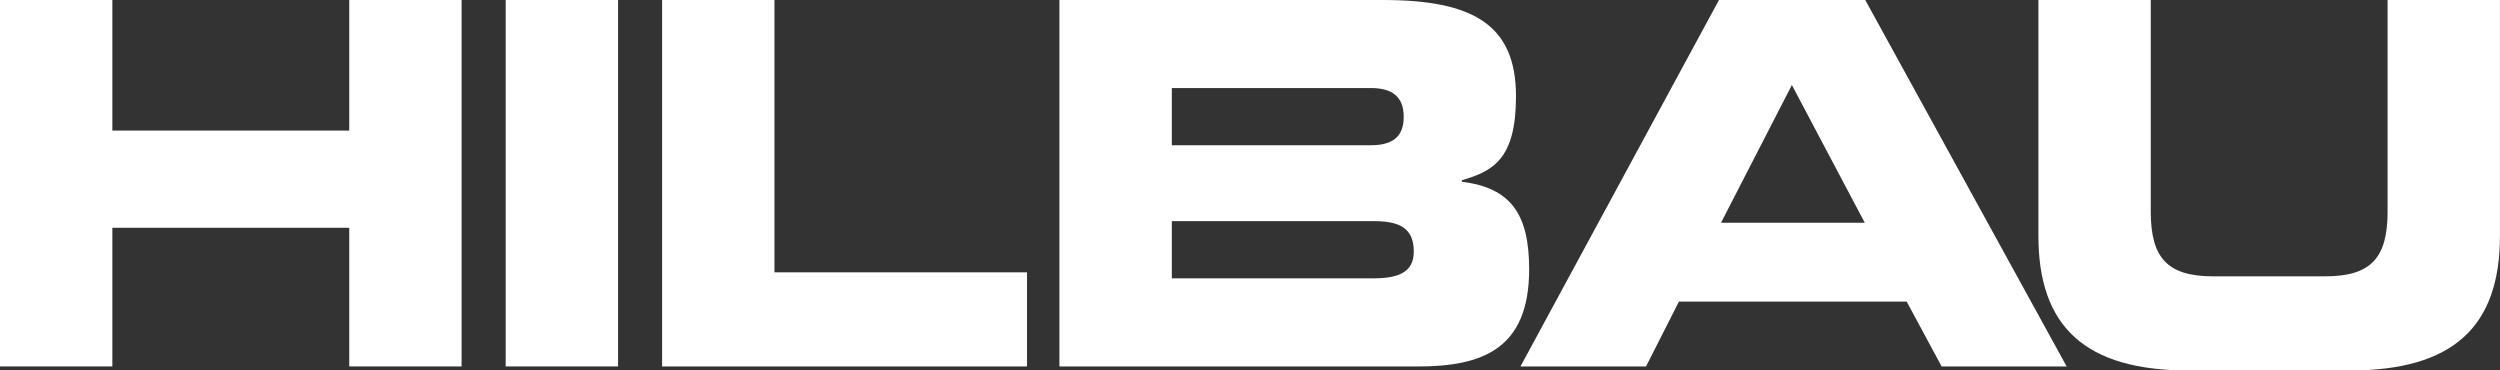
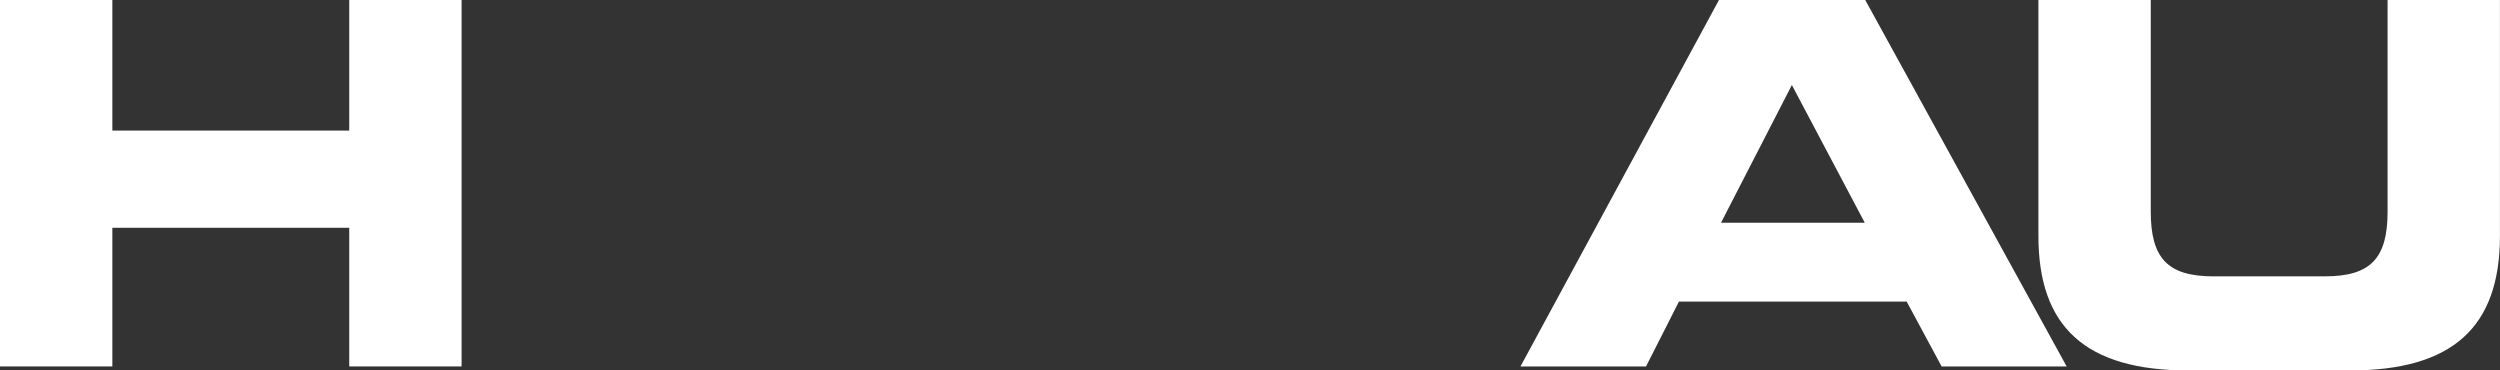
<svg xmlns="http://www.w3.org/2000/svg" id="Ebene_2" data-name="Ebene 2" viewBox="0 0 414.33 61.4">
  <rect x="0" y="0" width="414.33" height="61.4" fill="#333333" stroke="none" />
  <defs>
    <style>
      .cls-1 {
        fill: #fff;
      }
    </style>
  </defs>
  <g id="Ebene_1-2" data-name="Ebene 1">
    <g>
      <path class="cls-1" d="M0,0h18.62v21.64h39.26V0h18.62v60.73h-18.62v-22.98H18.62v22.98H0V0Z" />
-       <path class="cls-1" d="M83.81,0h18.62v60.73h-18.62V0Z" />
-       <path class="cls-1" d="M109.73,0h18.62v45.13h41.86v15.6h-60.48V0Z" />
-       <path class="cls-1" d="M175.59,0h53.6c14.85,0,22.06,4.03,22.06,15.94,0,10.4-3.77,12.42-8.98,13.93v.25c8.14,1.01,11.16,5.37,11.16,14.51,0,13.34-7.89,16.11-18.54,16.11h-59.31V0ZM194.21,24.07h32.97c3.44,0,5.46-1.26,5.46-4.7s-2.01-4.78-5.46-4.78h-32.97v9.48ZM194.21,46.13h33.39c4.03,0,6.71-.92,6.71-4.45,0-4.11-2.69-5.03-6.71-5.03h-33.39v9.48Z" />
      <path class="cls-1" d="M284.89,0h24.24l33.38,60.73h-20.72l-5.79-10.74h-37.75l-5.45,10.74h-20.81L284.89,0ZM285.23,36.91h23.82l-12.08-22.82-11.74,22.82Z" />
      <path class="cls-1" d="M337.83,0h18.62v35.06c0,7.72,2.77,10.74,10.4,10.74h18.45c7.63,0,10.4-3.02,10.4-10.74V0h18.62v39.09c0,15.1-7.8,22.31-24.91,22.31h-26.67c-17.11,0-24.91-7.21-24.91-22.31V0Z" />
    </g>
  </g>
</svg>